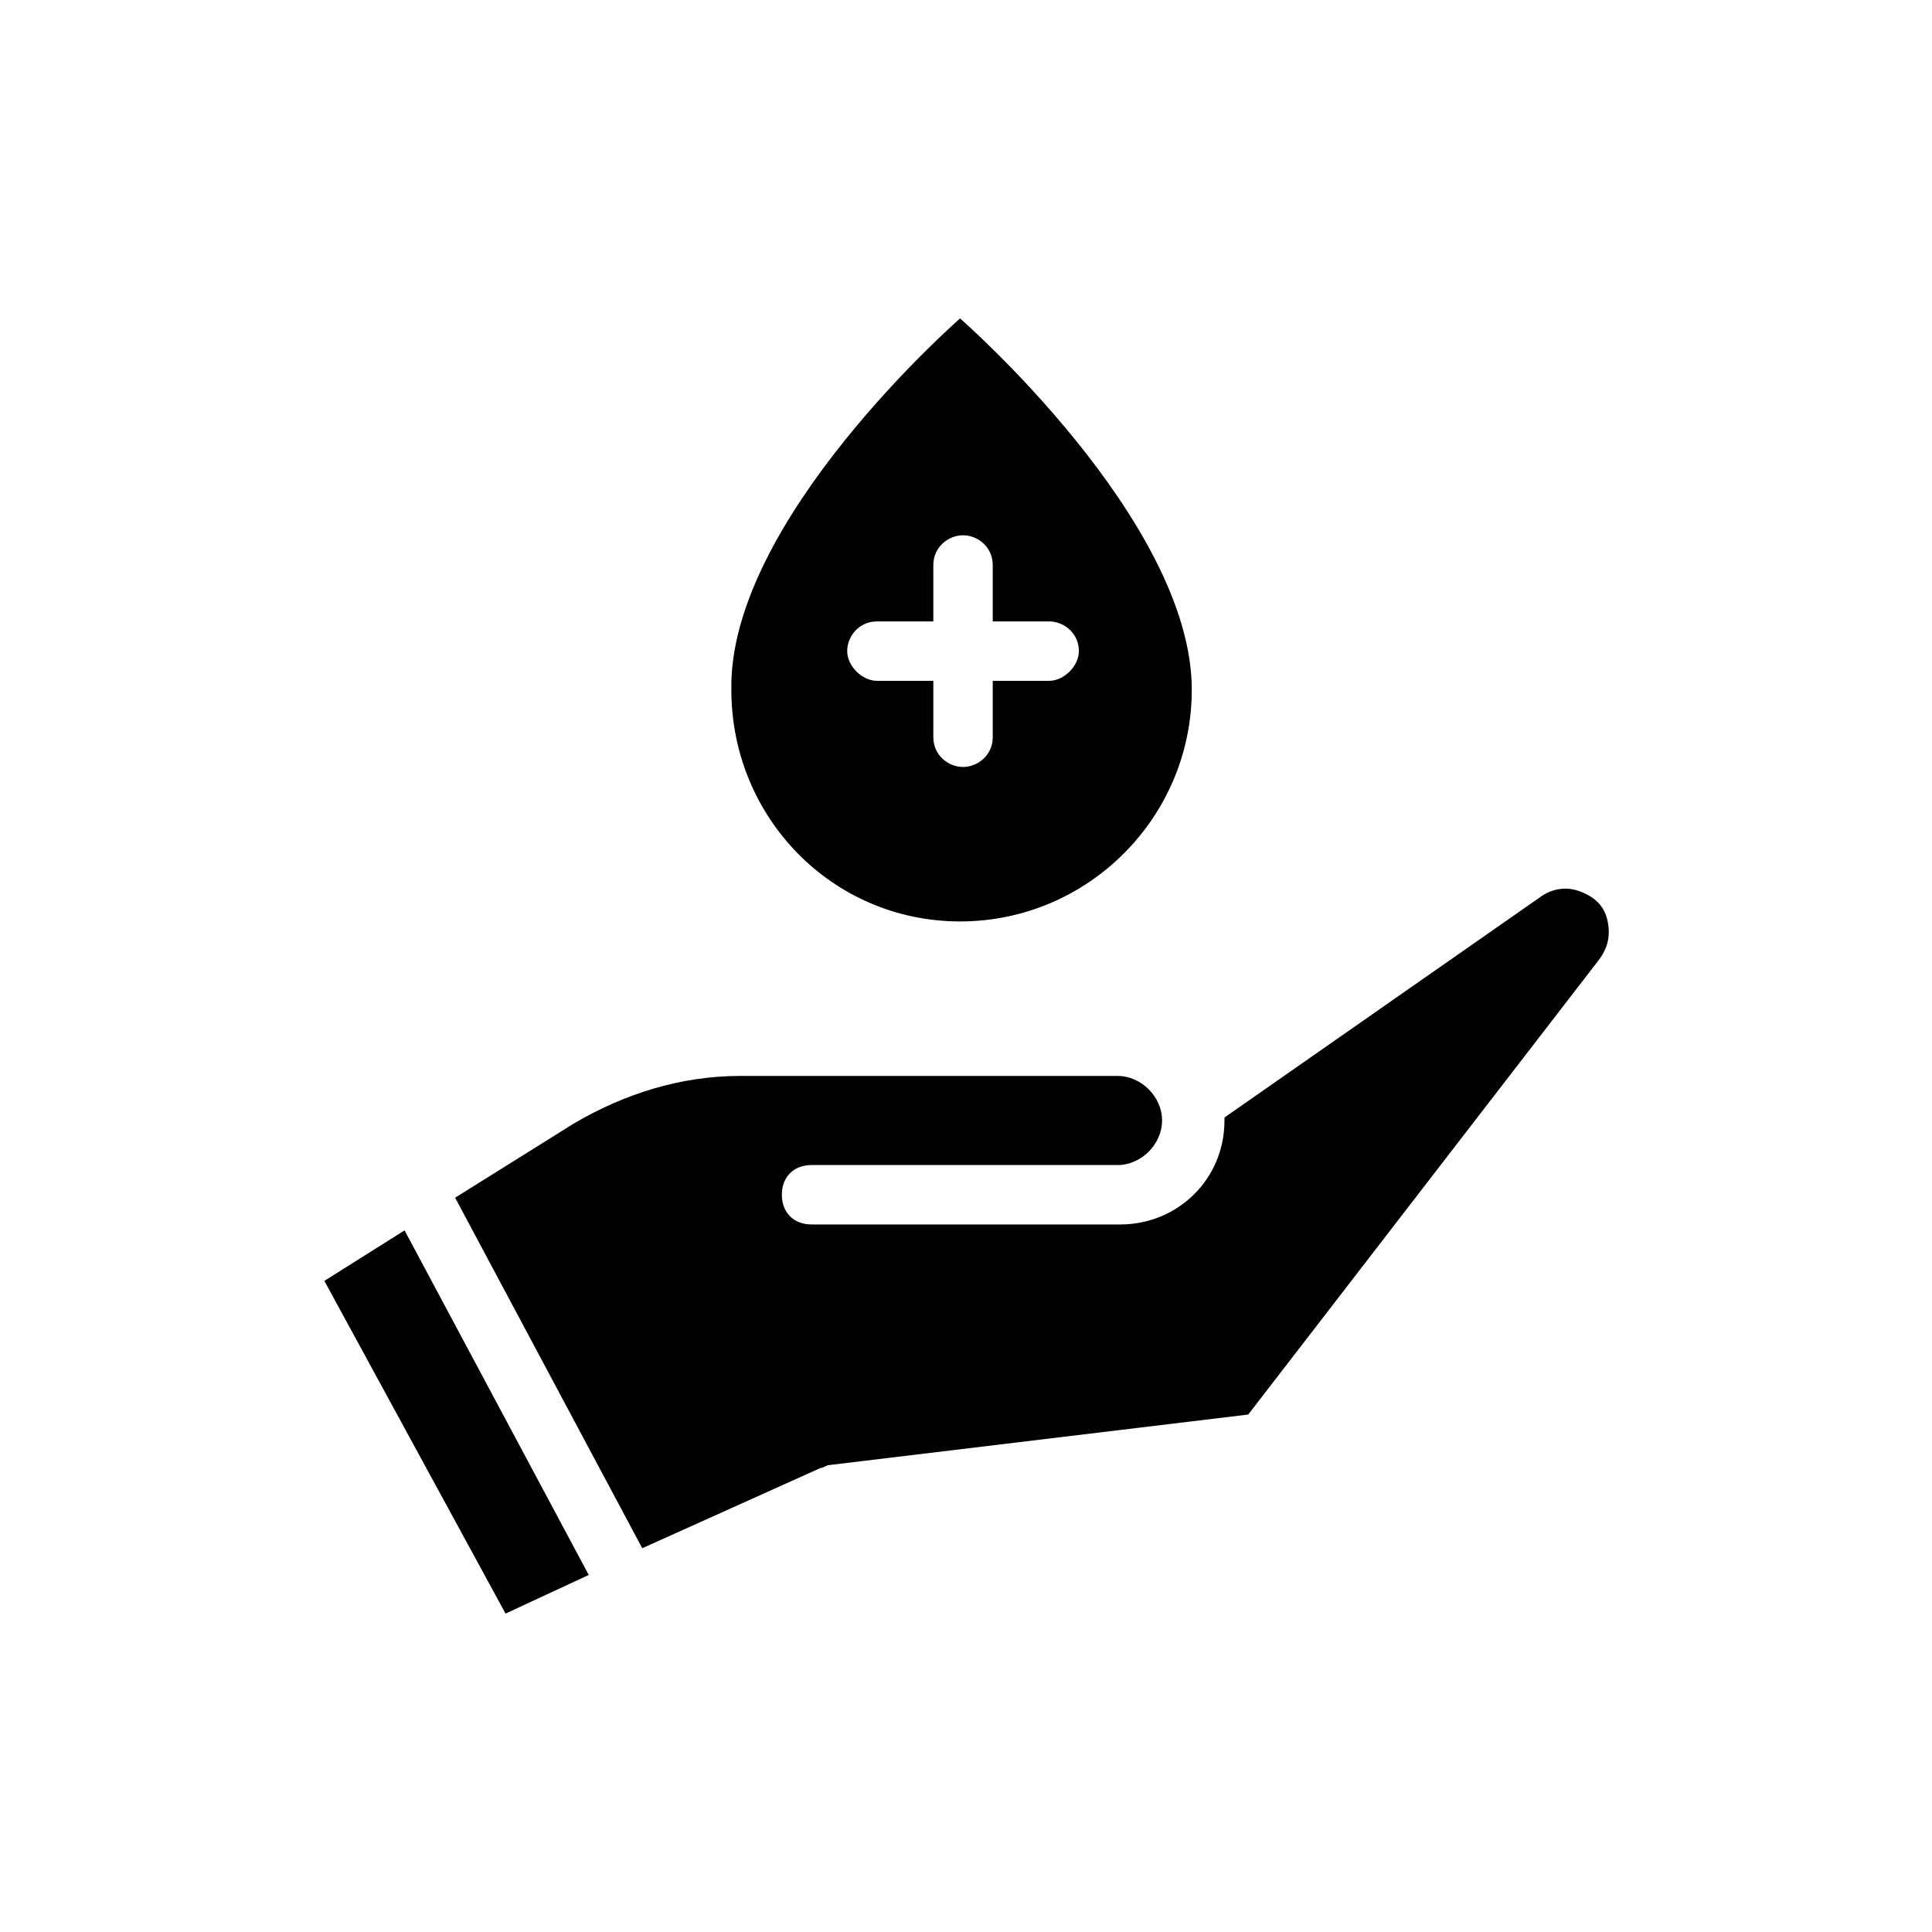
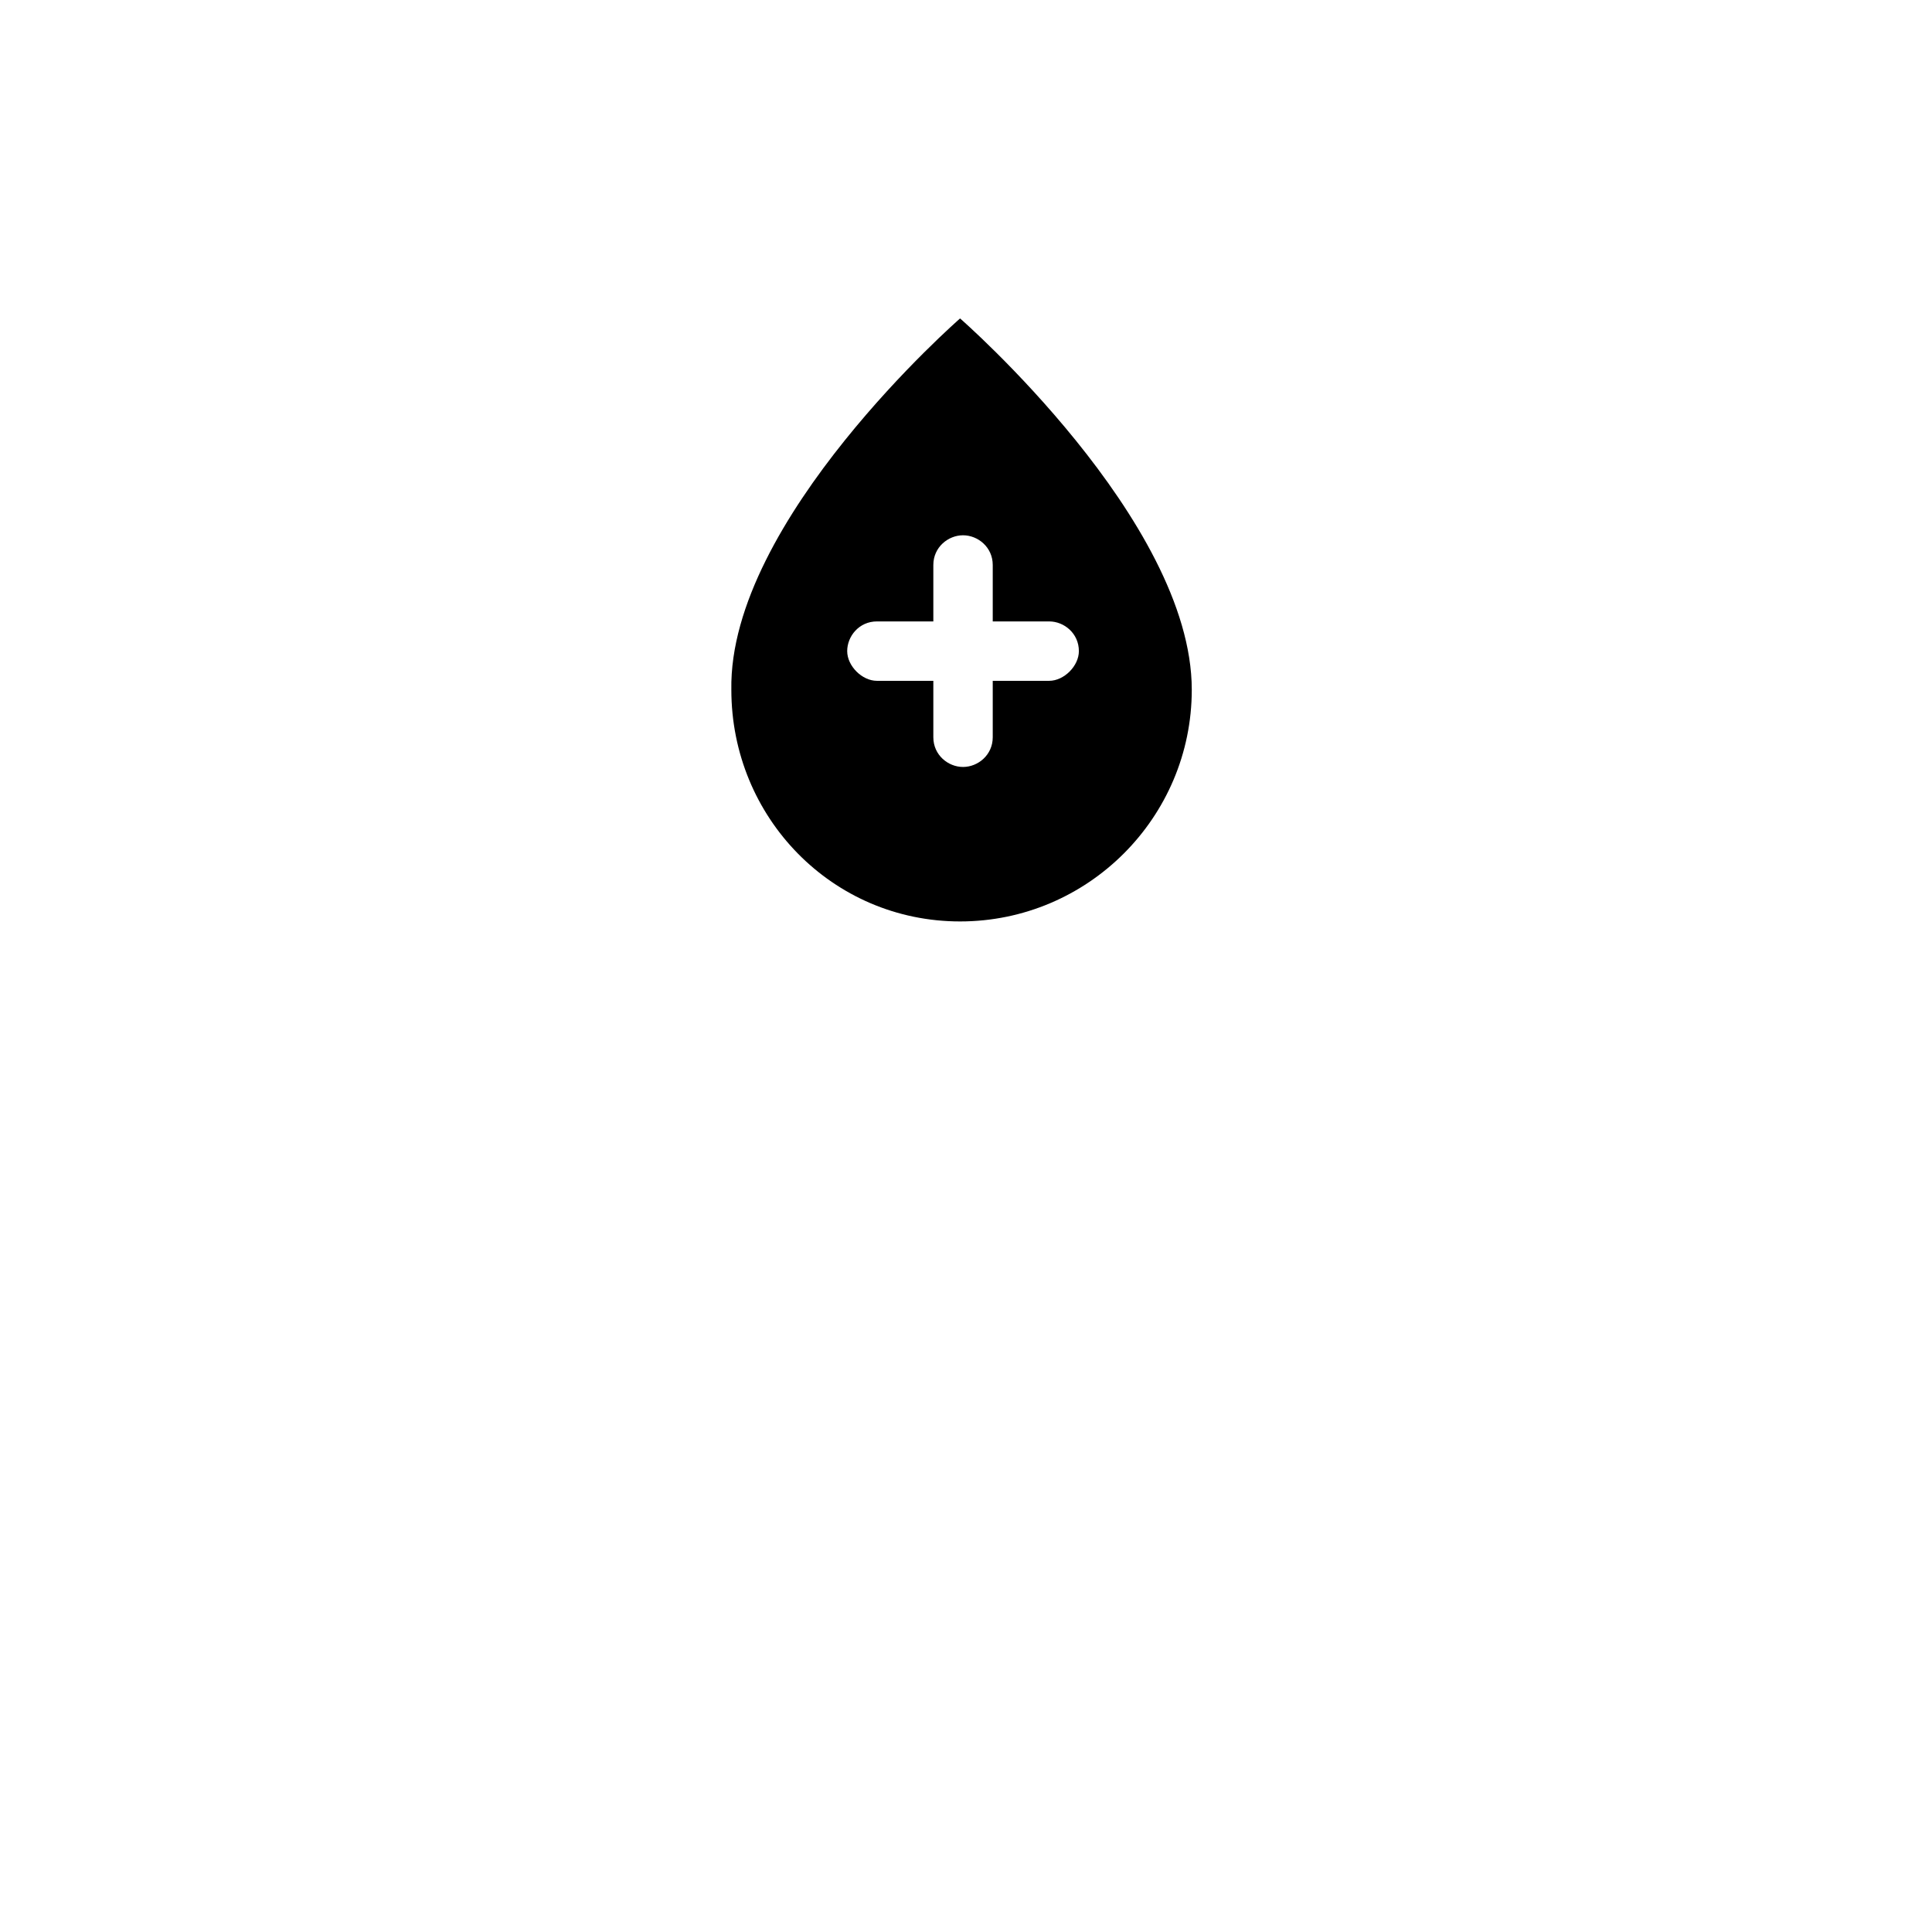
<svg xmlns="http://www.w3.org/2000/svg" fill="#000000" width="800px" height="800px" version="1.1" viewBox="144 144 512 512">
  <g>
    <path d="m398.43 388.19c33.852 0 61.402-27.551 61.402-61.402 0-44.871-61.402-98.398-61.402-98.398 0-0.004-61.402 53.527-60.617 98.398 0 33.848 26.766 61.402 60.617 61.402zm-22.043-79.508h14.957v-14.957c0-4.723 3.938-7.871 7.871-7.871 3.938 0 7.871 3.148 7.871 7.871v14.957h14.957c3.938 0 7.871 3.148 7.871 7.871 0 3.938-3.938 7.871-7.871 7.871h-14.957v14.957c0 4.723-3.938 7.871-7.871 7.871-3.938 0-7.871-3.148-7.871-7.871v-14.957h-14.957c-3.938 0-7.871-3.938-7.871-7.871 0-3.938 3.148-7.871 7.871-7.871z" />
-     <path d="m300.02 561.38-48.805-91.316-21.258 13.383 48.02 88.168z" />
-     <path d="m361.43 533.04c0.789 0 1.574-0.789 2.363-0.789l111-13.383 92.891-120.44c2.363-3.148 3.148-6.297 2.363-10.234-0.789-3.938-3.148-6.297-7.086-7.871-3.938-1.574-7.871-0.789-11.02 1.574l-83.445 58.254v0.789c0 15.742-12.594 27.551-27.551 27.551h-81.875c-4.723 0-7.871-3.148-7.871-7.871 0-4.723 3.148-7.871 7.871-7.871h81.082c6.297 0 11.809-5.512 11.809-11.809s-5.512-11.809-11.809-11.809h-99.973c-15.742 0-30.699 4.723-44.082 12.594l-31.488 19.68 49.594 92.891z" />
  </g>
</svg>